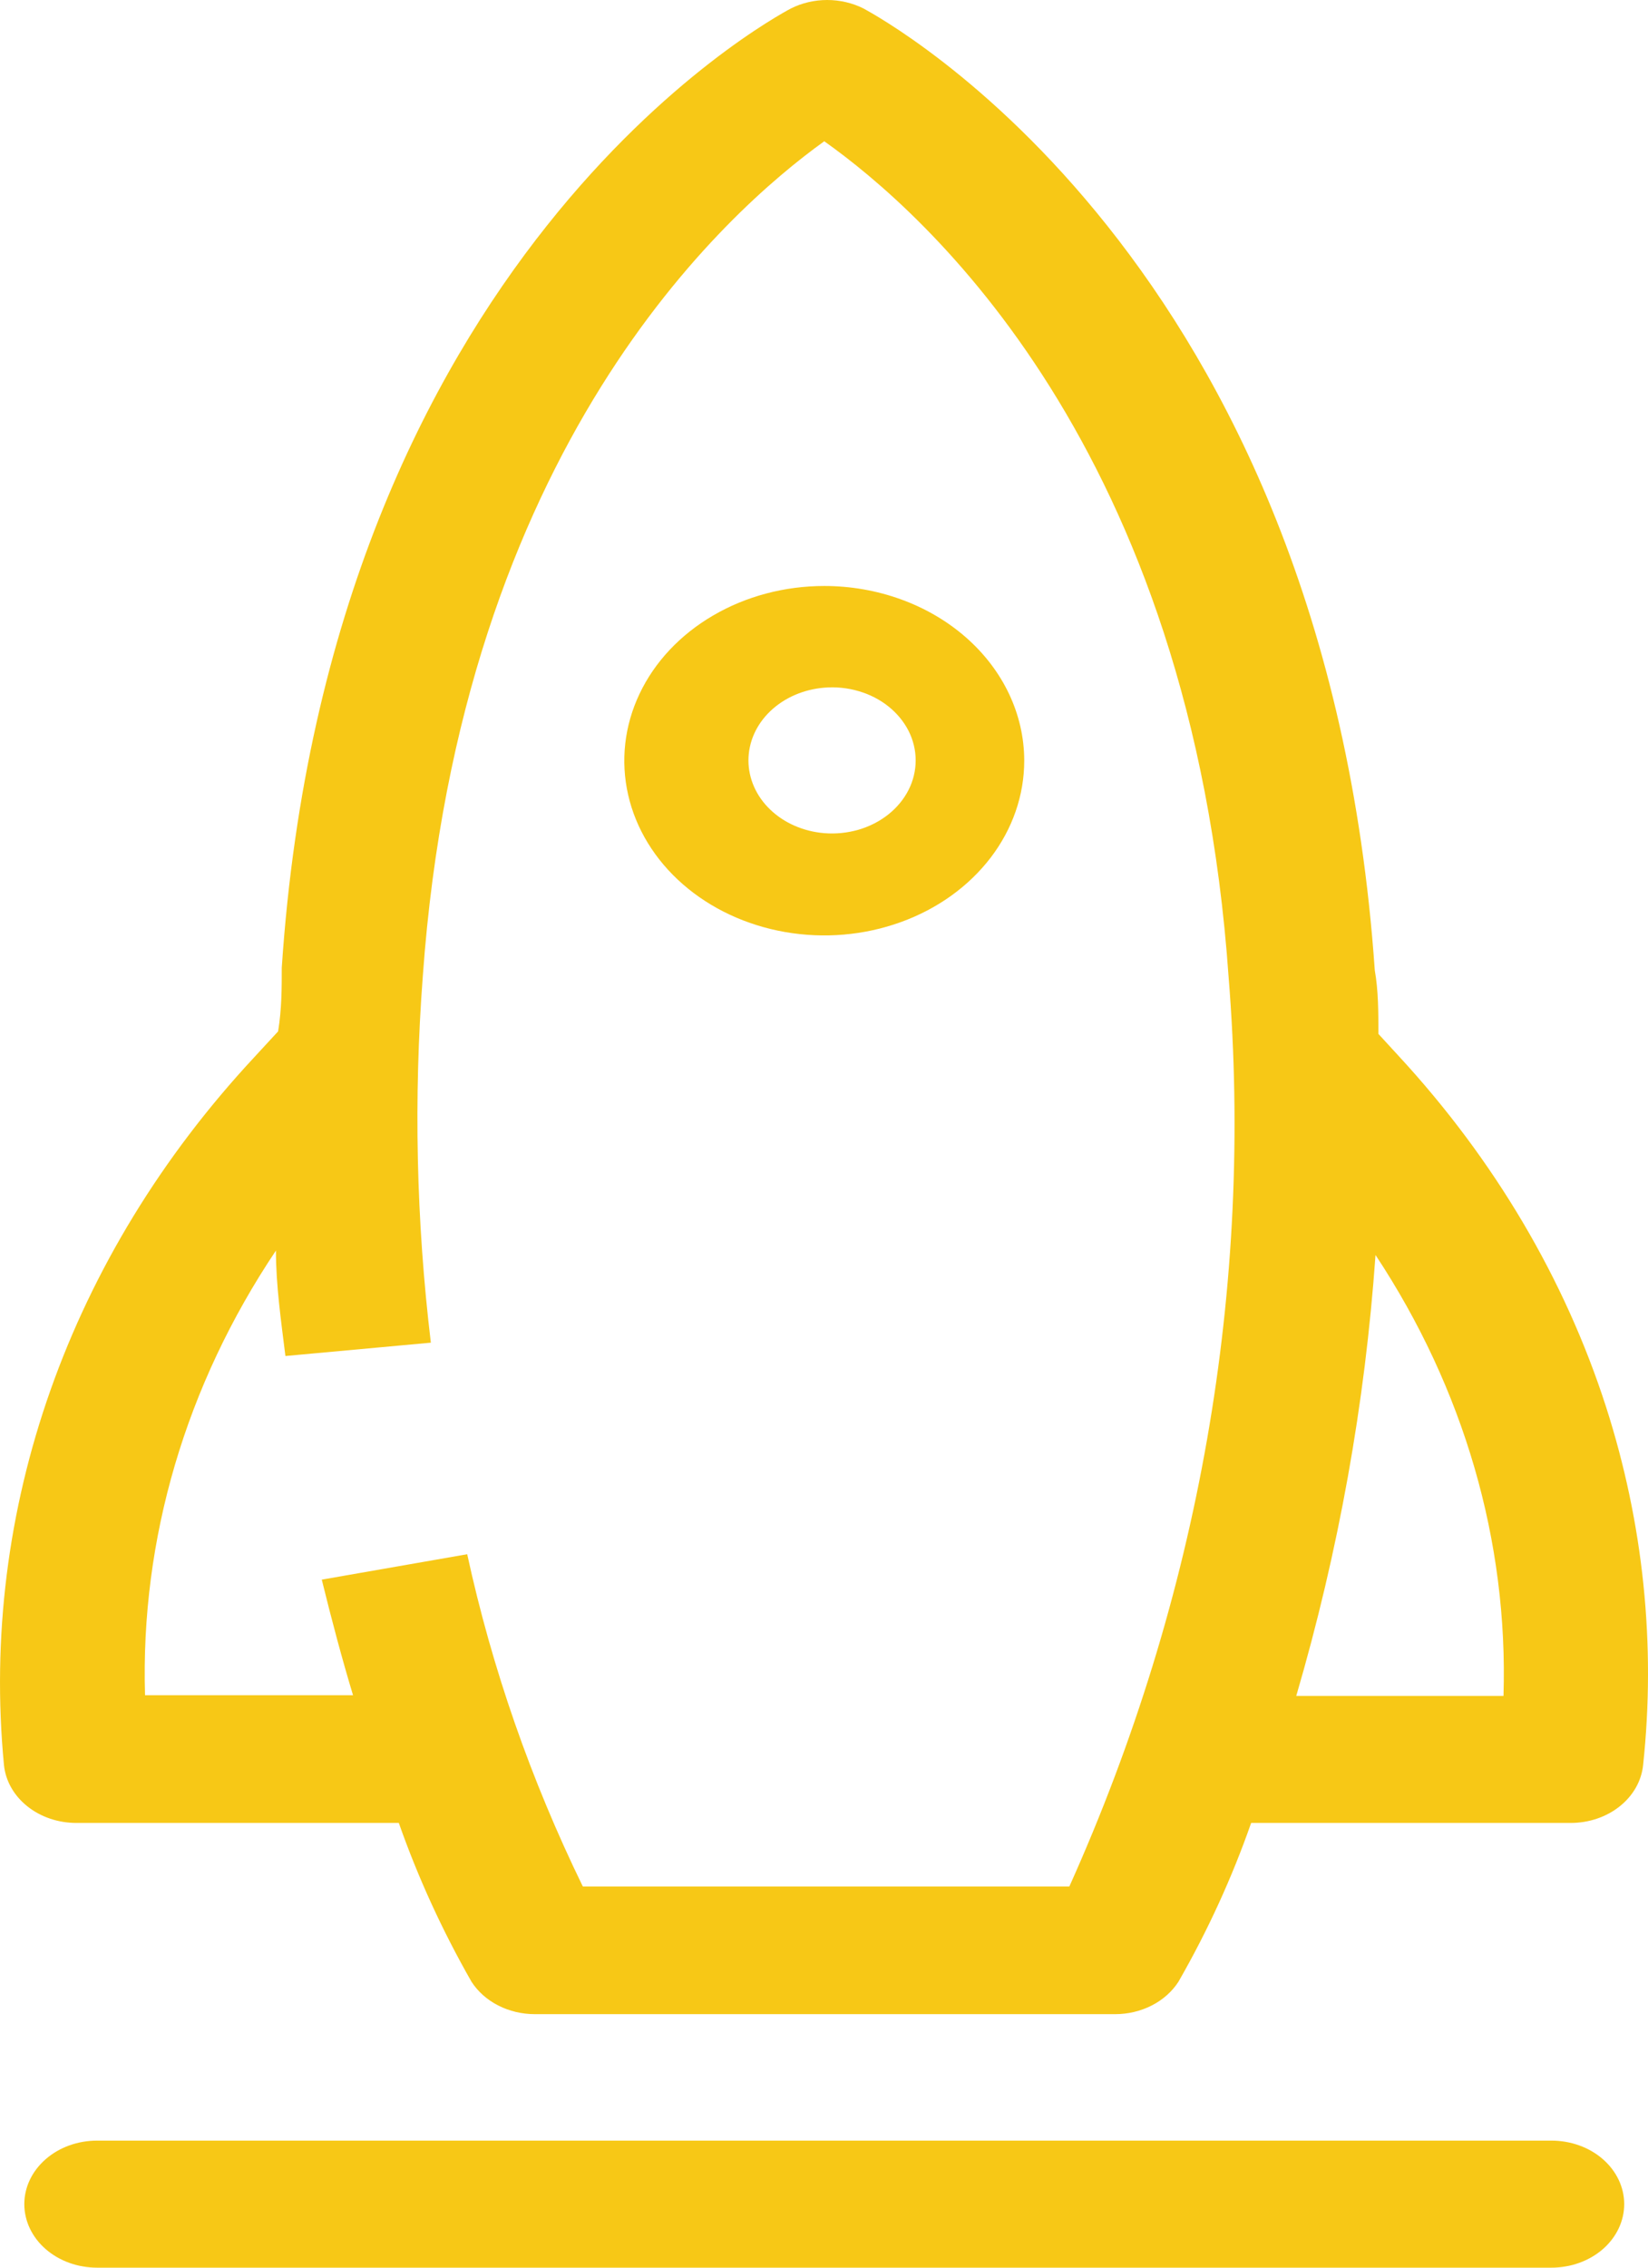
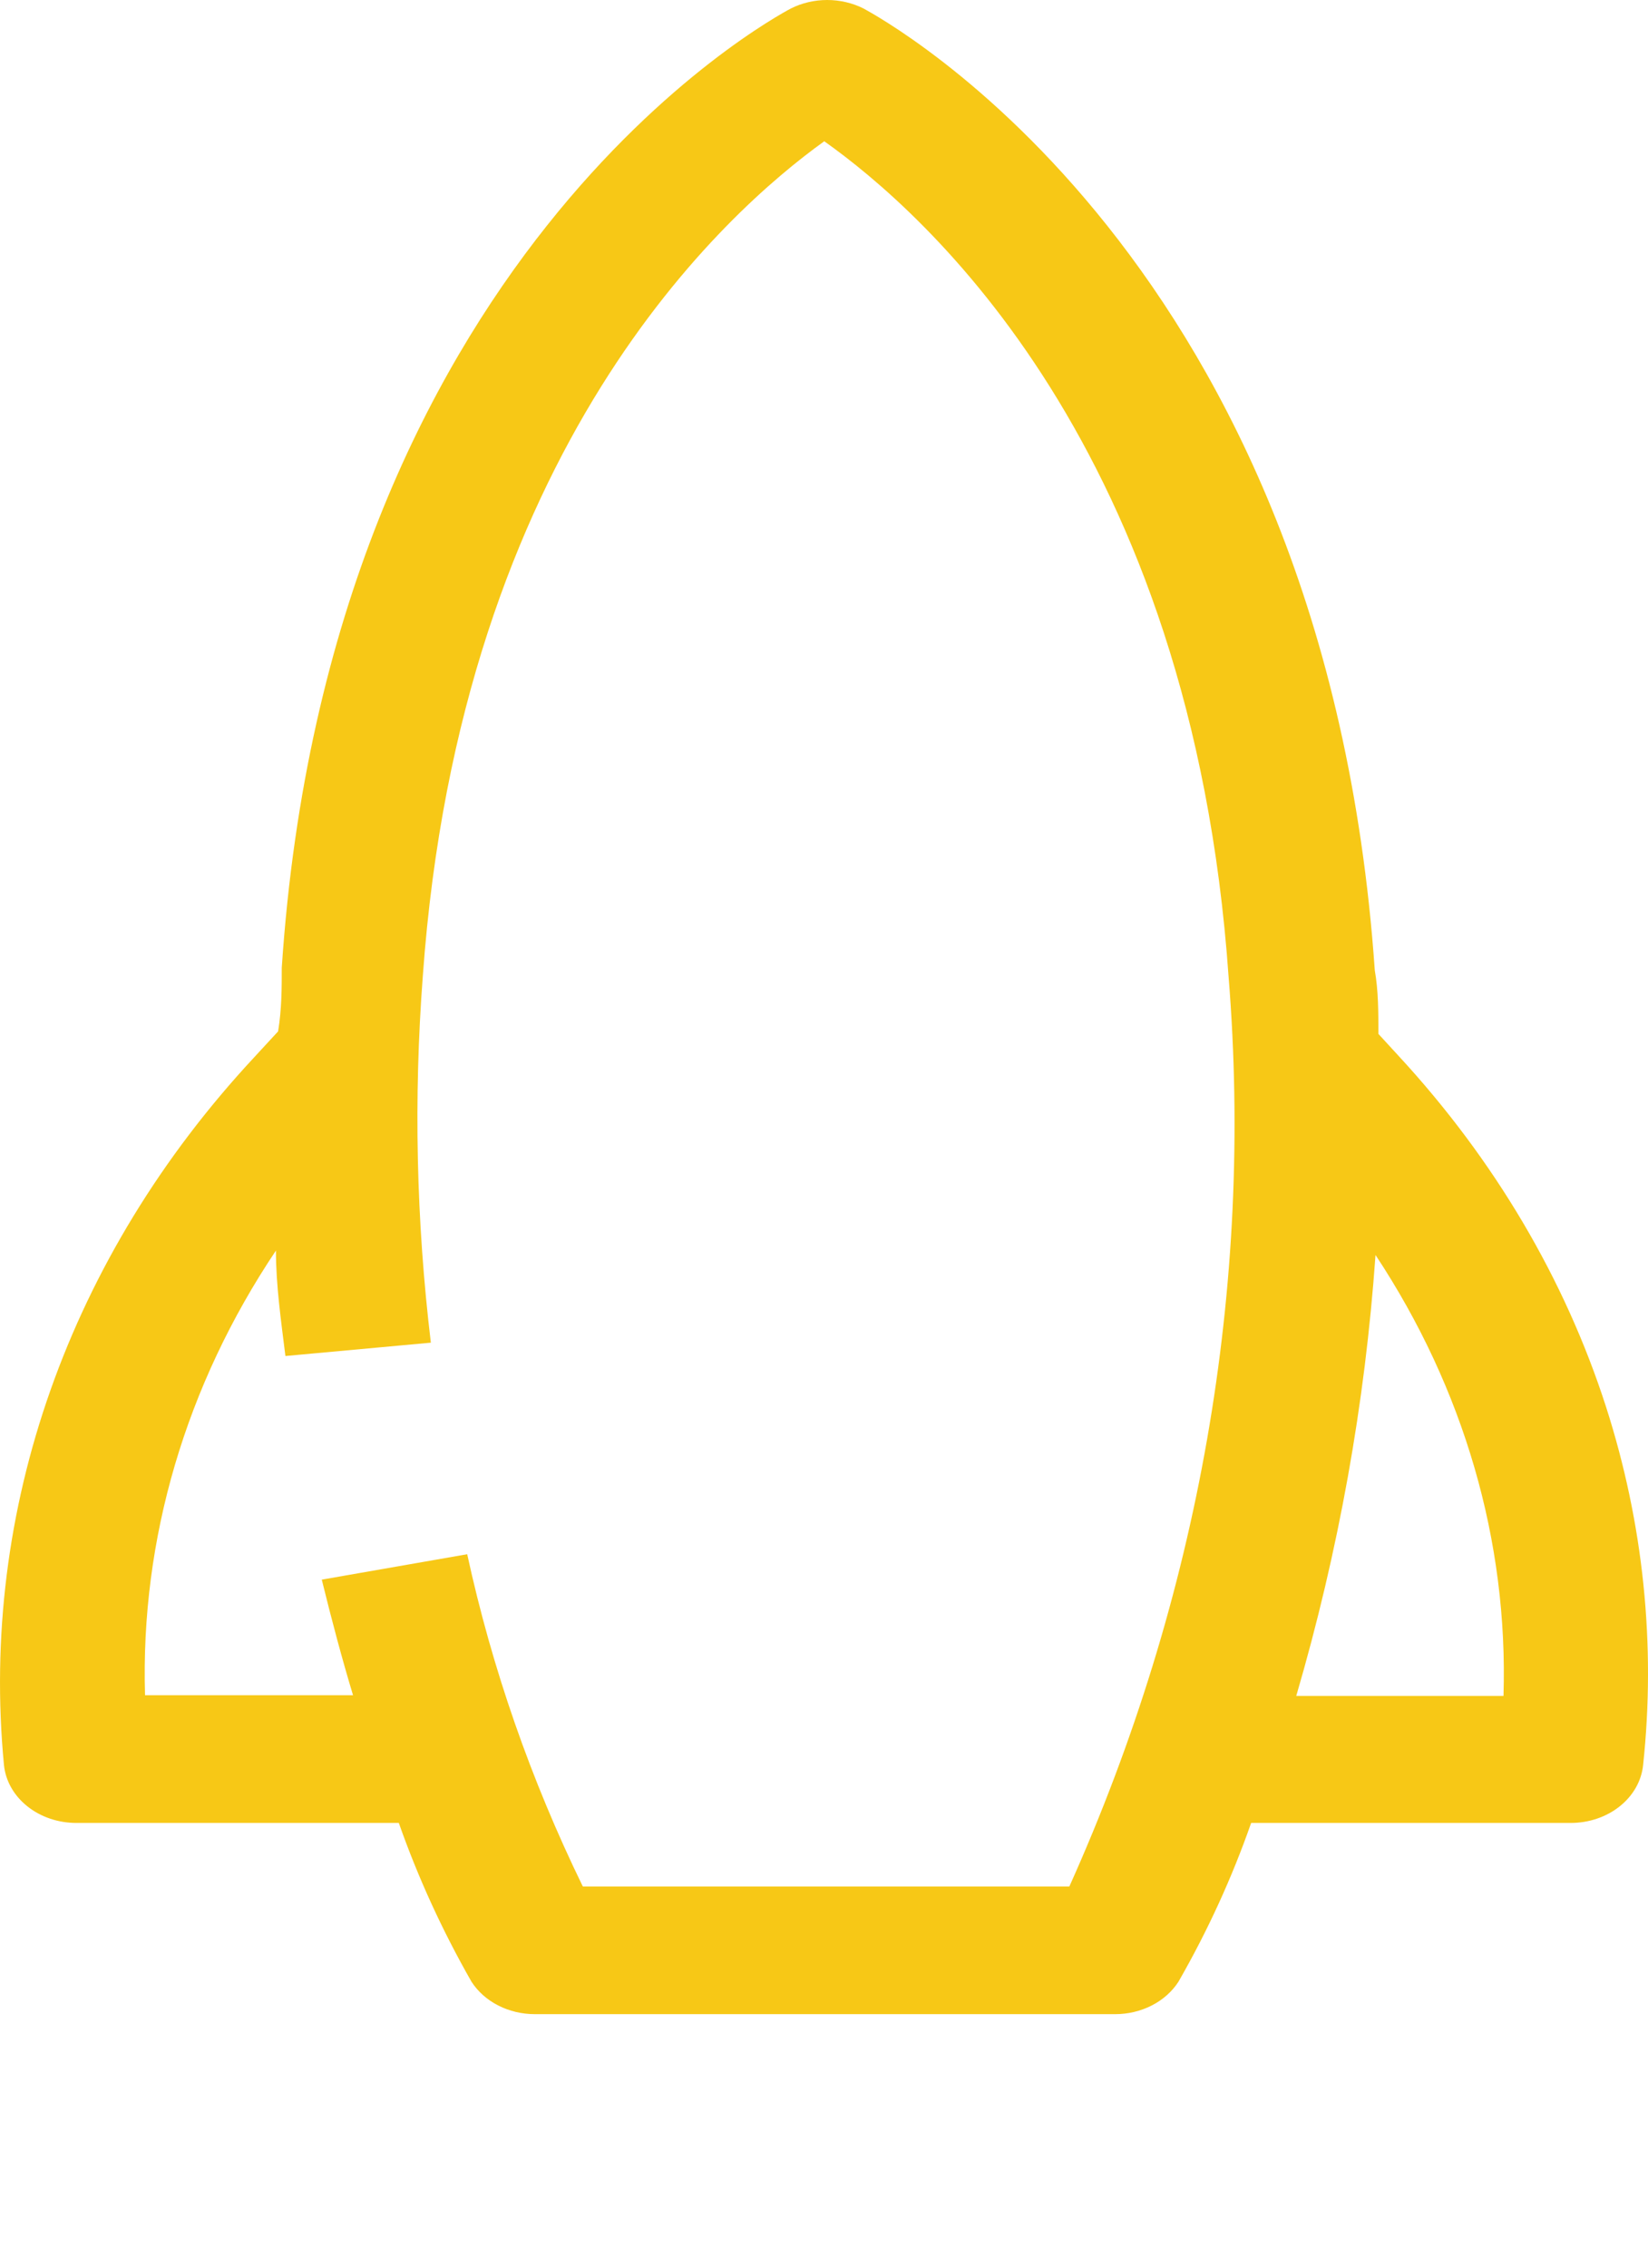
<svg xmlns="http://www.w3.org/2000/svg" width="32" height="44" viewBox="0 0 32 44" fill="none">
-   <path d="M30.126 41.535H1.884C1.51 41.535 1.151 41.664 0.886 41.896C0.621 42.127 0.472 42.44 0.472 42.767C0.472 43.094 0.621 43.408 0.886 43.639C1.151 43.87 1.51 44 1.884 44H30.126C30.5 44 30.86 43.87 31.125 43.639C31.389 43.408 31.538 43.094 31.538 42.767C31.538 42.44 31.389 42.127 31.125 41.896C30.86 41.664 30.5 41.535 30.126 41.535ZM16.005 11.37C15.237 11.37 14.486 11.569 13.848 11.942C13.209 12.314 12.711 12.844 12.418 13.463C12.124 14.082 12.047 14.764 12.197 15.422C12.346 16.079 12.716 16.683 13.259 17.157C13.802 17.631 14.494 17.954 15.248 18.085C16.001 18.216 16.782 18.149 17.491 17.892C18.201 17.636 18.807 17.201 19.234 16.644C19.661 16.086 19.888 15.431 19.888 14.76C19.888 13.861 19.479 12.999 18.751 12.363C18.023 11.728 17.035 11.37 16.005 11.37ZM16.005 16.166C15.602 16.133 15.228 15.97 14.956 15.709C14.683 15.448 14.533 15.107 14.533 14.754C14.533 14.401 14.683 14.061 14.956 13.8C15.228 13.539 15.602 13.376 16.005 13.343C16.23 13.324 16.457 13.347 16.671 13.41C16.886 13.472 17.083 13.573 17.25 13.706C17.417 13.839 17.55 14.001 17.642 14.181C17.733 14.362 17.78 14.557 17.78 14.754C17.78 14.951 17.733 15.147 17.642 15.327C17.55 15.508 17.417 15.669 17.25 15.802C17.083 15.935 16.886 16.036 16.671 16.099C16.457 16.161 16.23 16.184 16.005 16.166Z" fill="#f7c816" />
  <path d="M31.185 27.297C30.385 24.814 29.016 22.5 27.161 20.492L26.765 20.061C26.765 19.642 26.765 19.223 26.695 18.828C25.734 4.997 17.121 0.362 16.768 0.165C16.553 0.057 16.309 0 16.062 0C15.814 0 15.57 0.057 15.356 0.165C14.988 0.362 6.389 4.997 5.471 18.779C5.471 19.173 5.471 19.58 5.4 20.012L4.934 20.517C1.343 24.374 -0.398 29.296 0.077 34.249C0.109 34.557 0.271 34.842 0.533 35.05C0.794 35.258 1.135 35.372 1.489 35.371H7.744C8.117 36.431 8.589 37.461 9.156 38.453C9.279 38.643 9.457 38.802 9.673 38.912C9.889 39.023 10.135 39.081 10.385 39.081H21.654C21.904 39.081 22.149 39.023 22.365 38.912C22.581 38.802 22.759 38.643 22.882 38.453C23.451 37.462 23.923 36.431 24.294 35.371H30.493C30.847 35.372 31.188 35.258 31.449 35.05C31.711 34.842 31.873 34.557 31.905 34.249C32.155 31.913 31.911 29.556 31.185 27.297ZM20.764 36.604H11.317C10.306 34.531 9.553 32.37 9.072 30.157L6.248 30.65C6.445 31.451 6.643 32.191 6.855 32.893H2.816C2.726 29.866 3.606 26.878 5.358 24.265C5.358 24.942 5.457 25.62 5.542 26.311L8.366 26.052C8.082 23.689 8.03 21.31 8.21 18.939C8.945 8.683 14.099 4.11 16.005 2.741C17.954 4.122 23.136 8.683 23.856 18.951C24.343 24.963 23.286 30.994 20.764 36.604ZM25.17 32.906C25.991 30.103 26.506 27.238 26.709 24.351C28.426 26.947 29.287 29.908 29.194 32.906H25.17Z" fill="#f7c816" />
</svg>